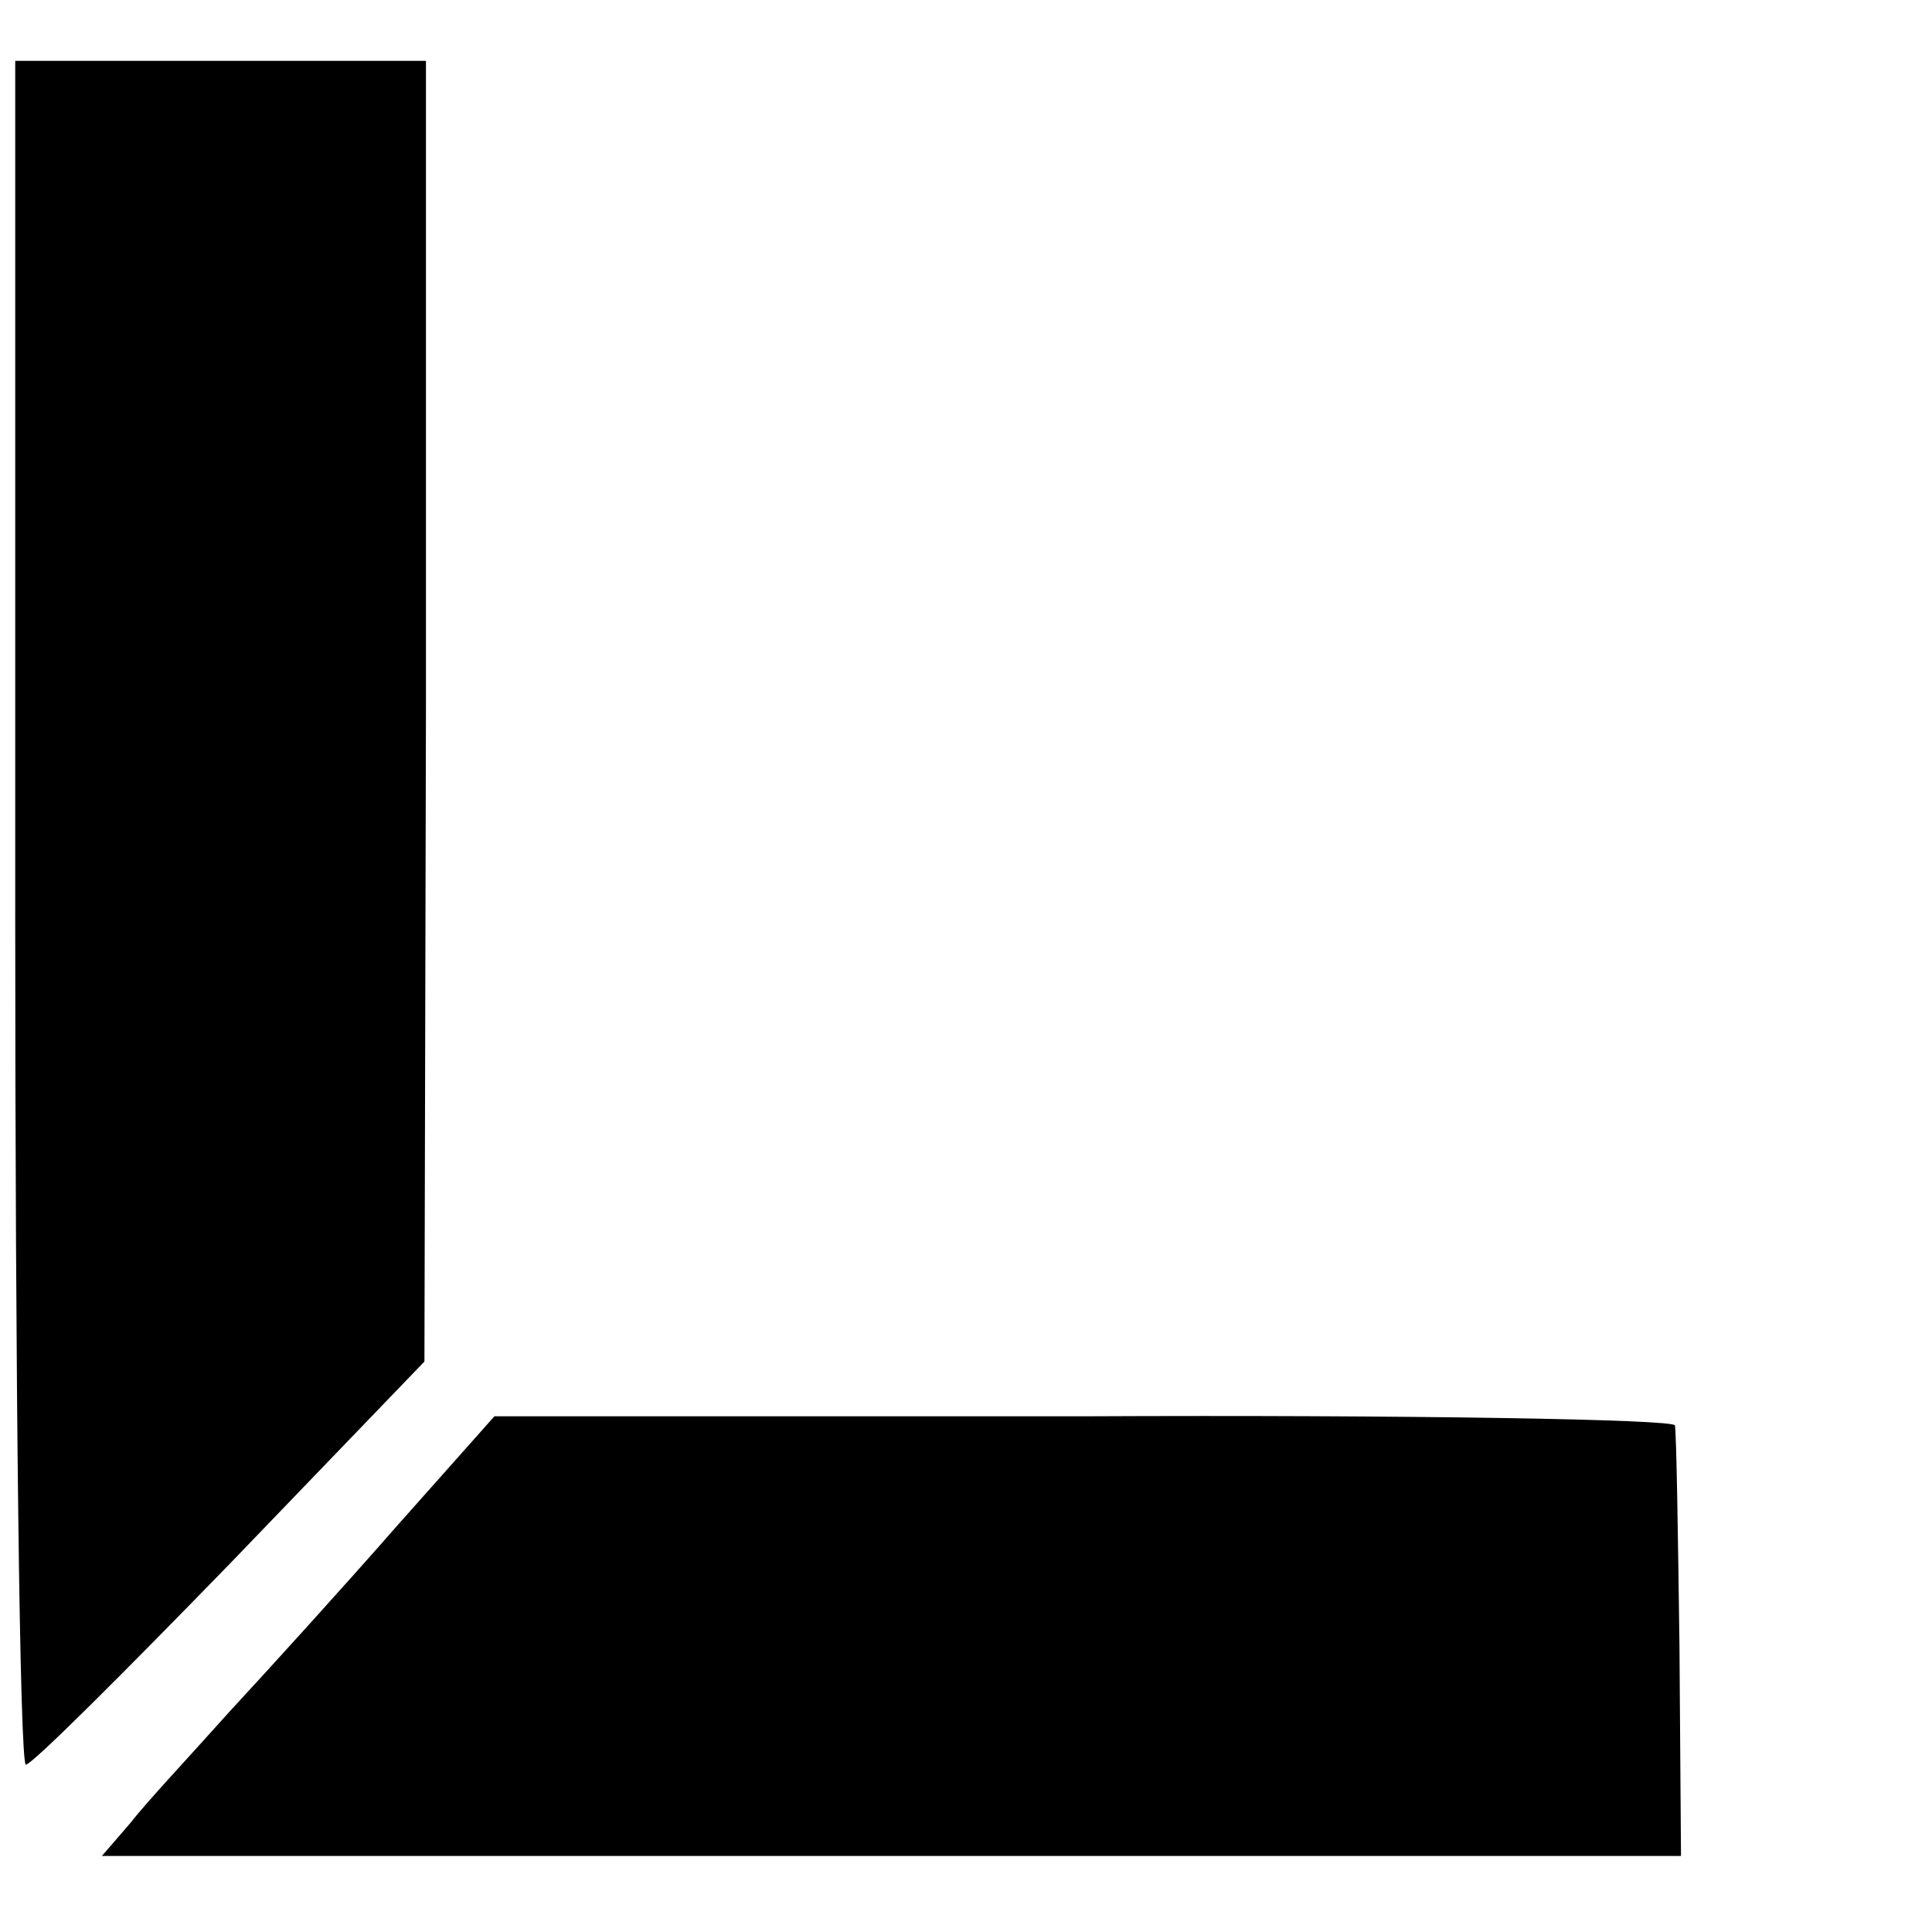
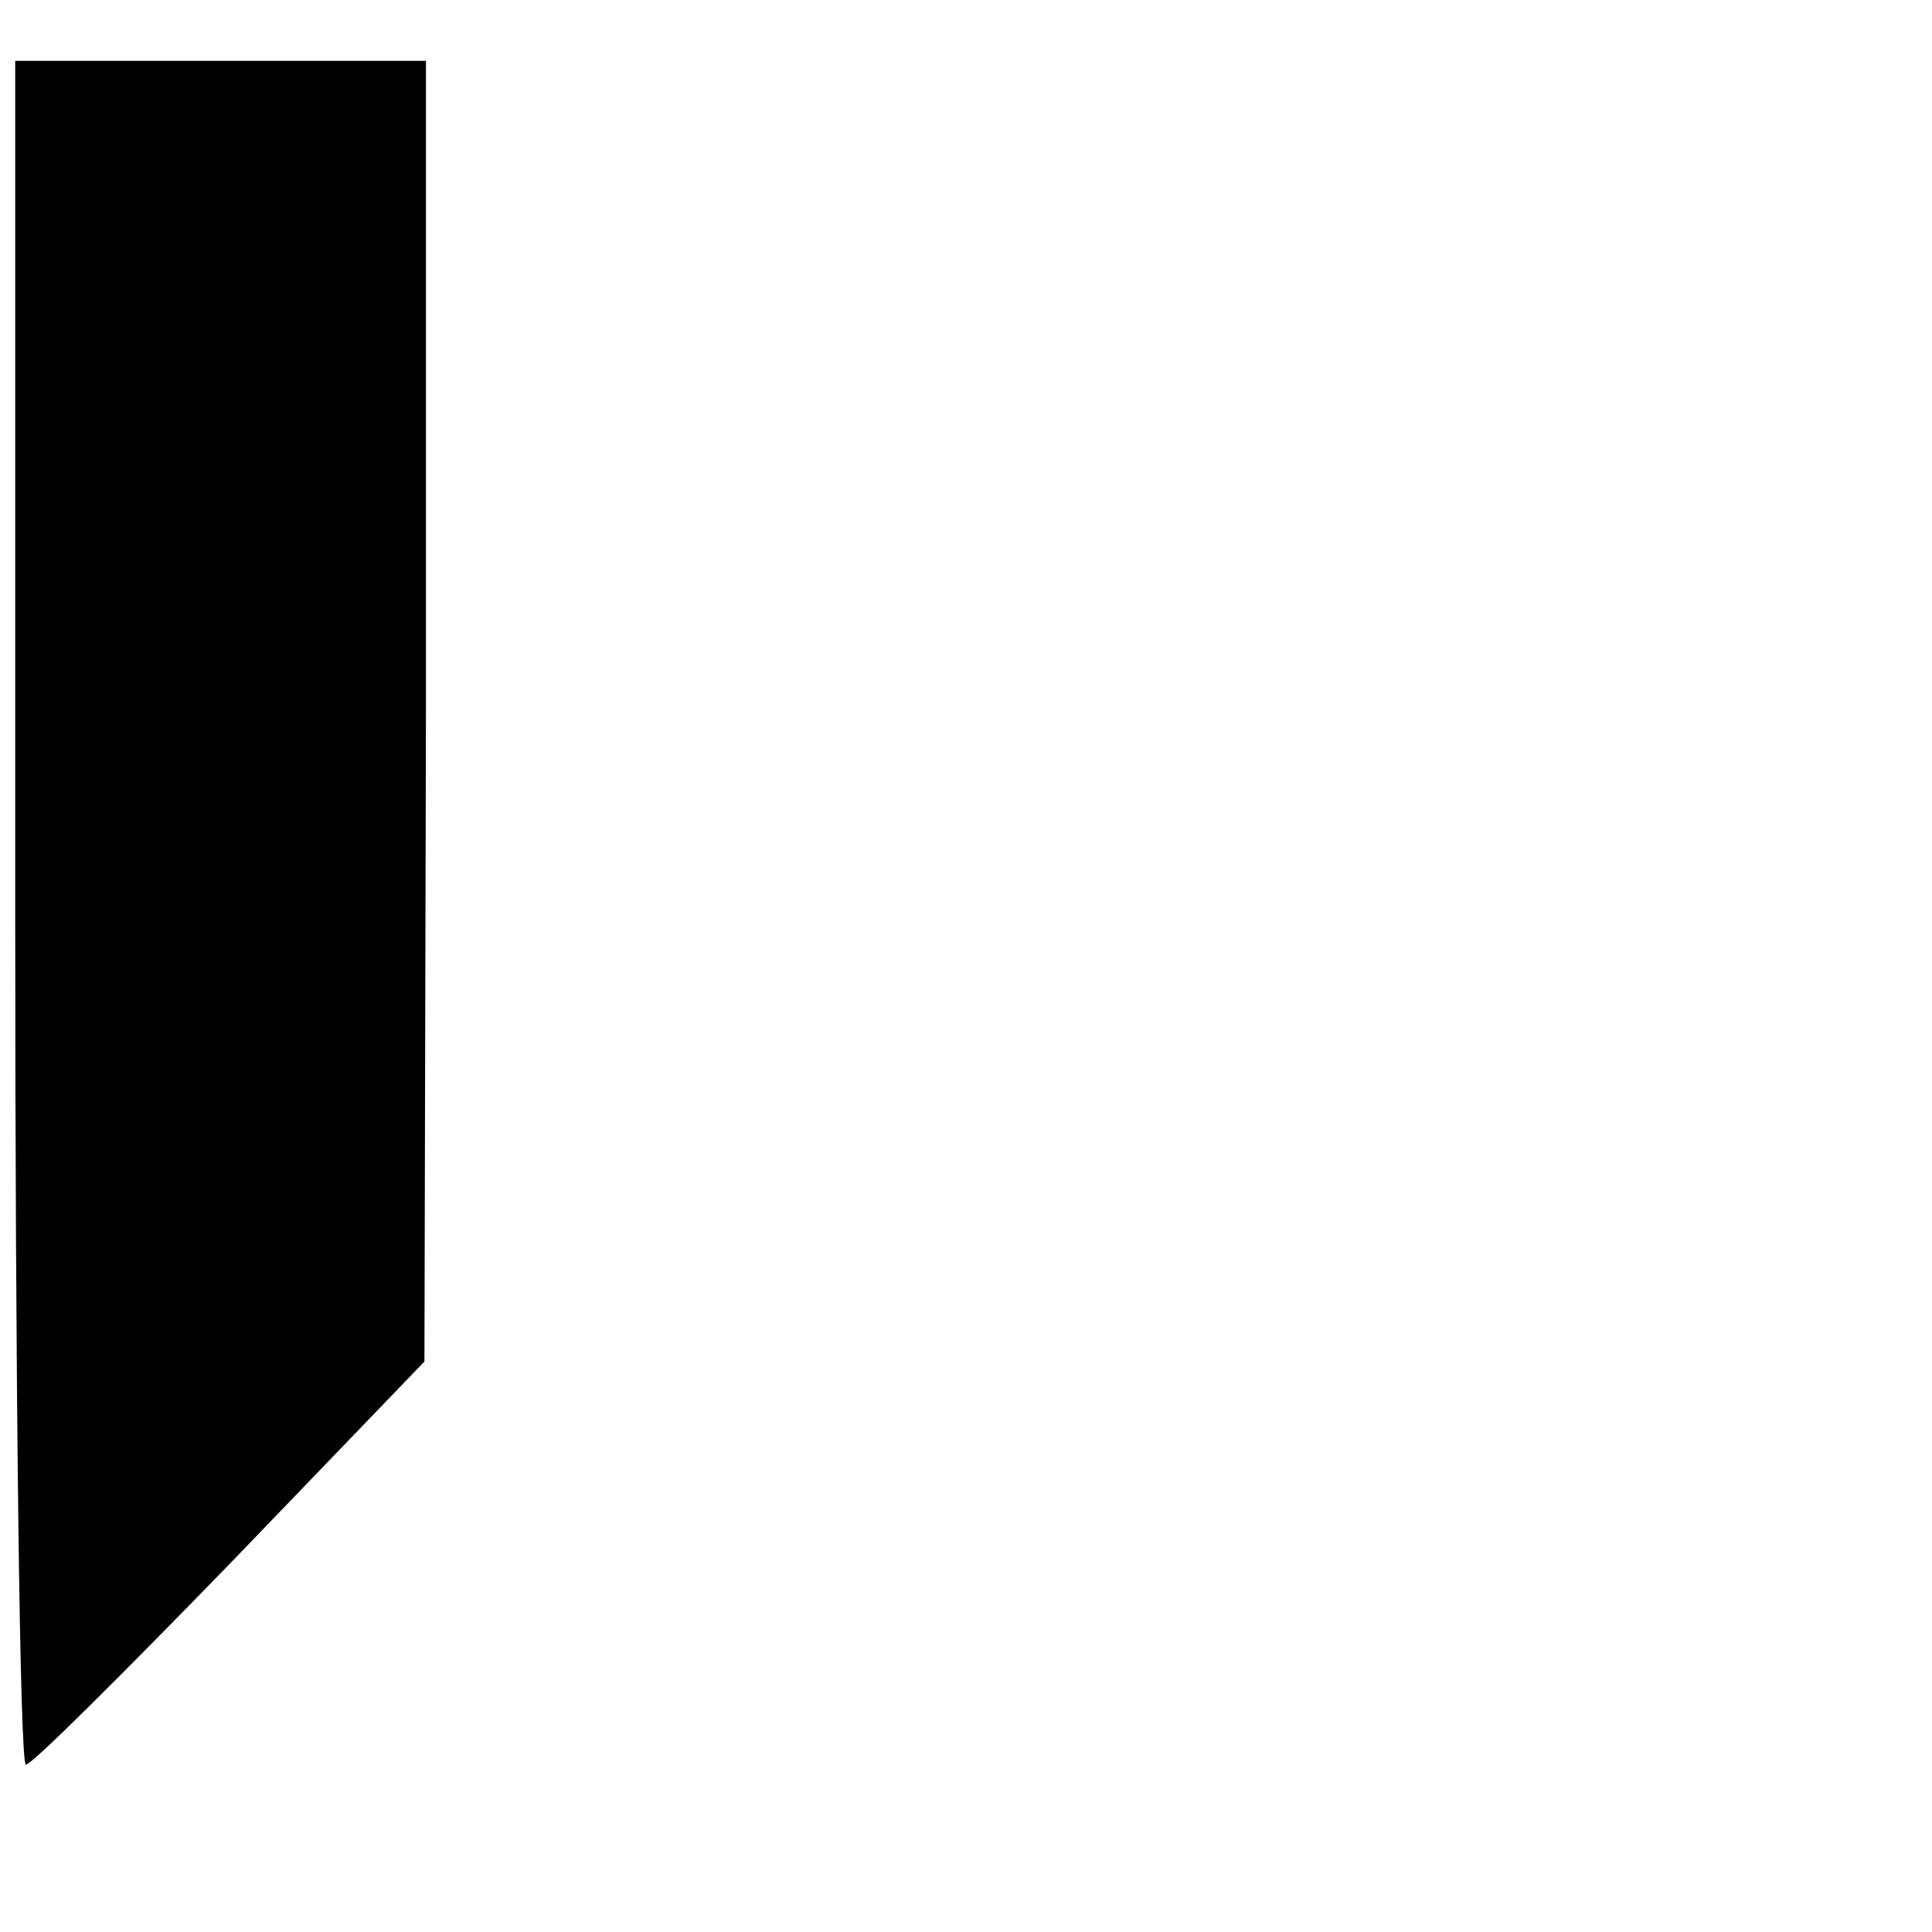
<svg xmlns="http://www.w3.org/2000/svg" version="1.0" width="127pt" height="127pt" viewBox="0 0 127 127" preserveAspectRatio="xMidYMid meet">
  <g transform="translate(0,127) scale(0.1,-0.1)" fill="#000000" stroke="none">
-     <path d="M10 670 c0 -308 3 -560 7 -560 4 0 64 60 134 132 l128 133 1 428 0 427 -135 0 -135 0 0 -560z" />
-     <path d="M261 267 c-35 -40 -85 -95 -110 -122 -25 -28 -55 -60 -65 -73 l-19 -22 519 0 519 0 -1 138 c-1 75 -2 140 -3 145 0 4 -175 7 -388 6 l-388 0 -64 -72z" />
+     <path d="M10 670 c0 -308 3 -560 7 -560 4 0 64 60 134 132 l128 133 1 428 0 427 -135 0 -135 0 0 -560" />
  </g>
</svg>